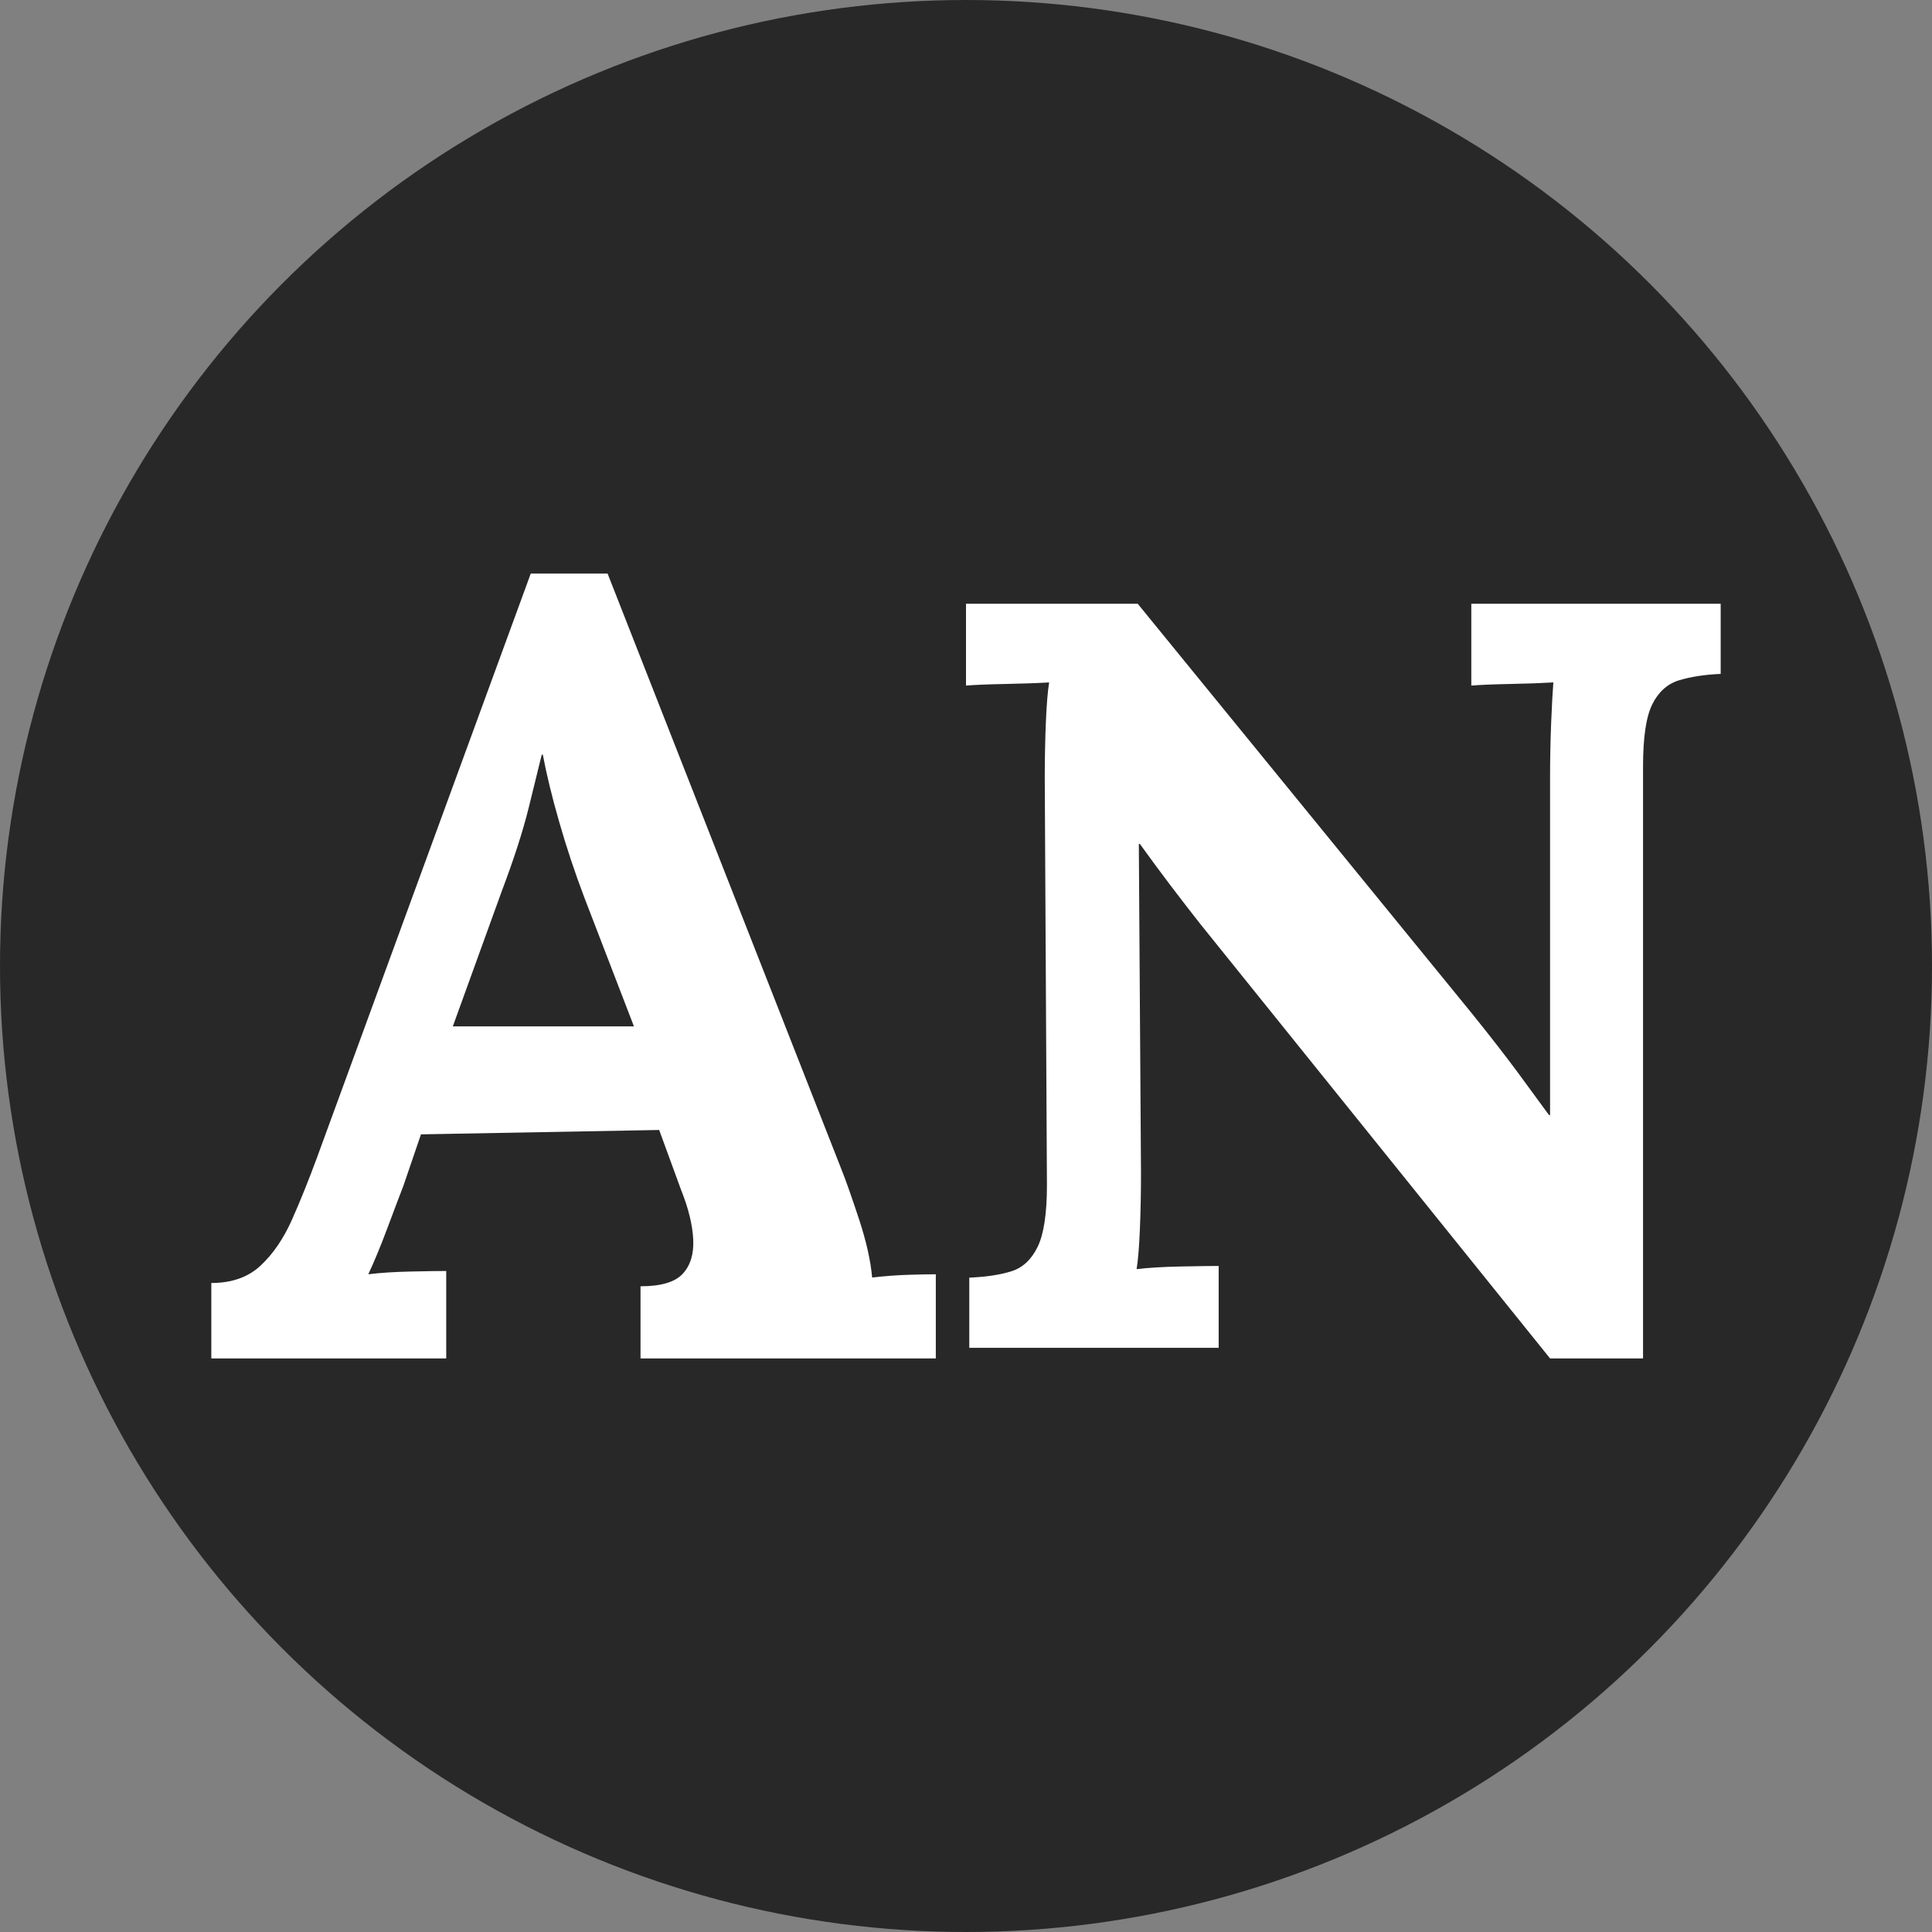
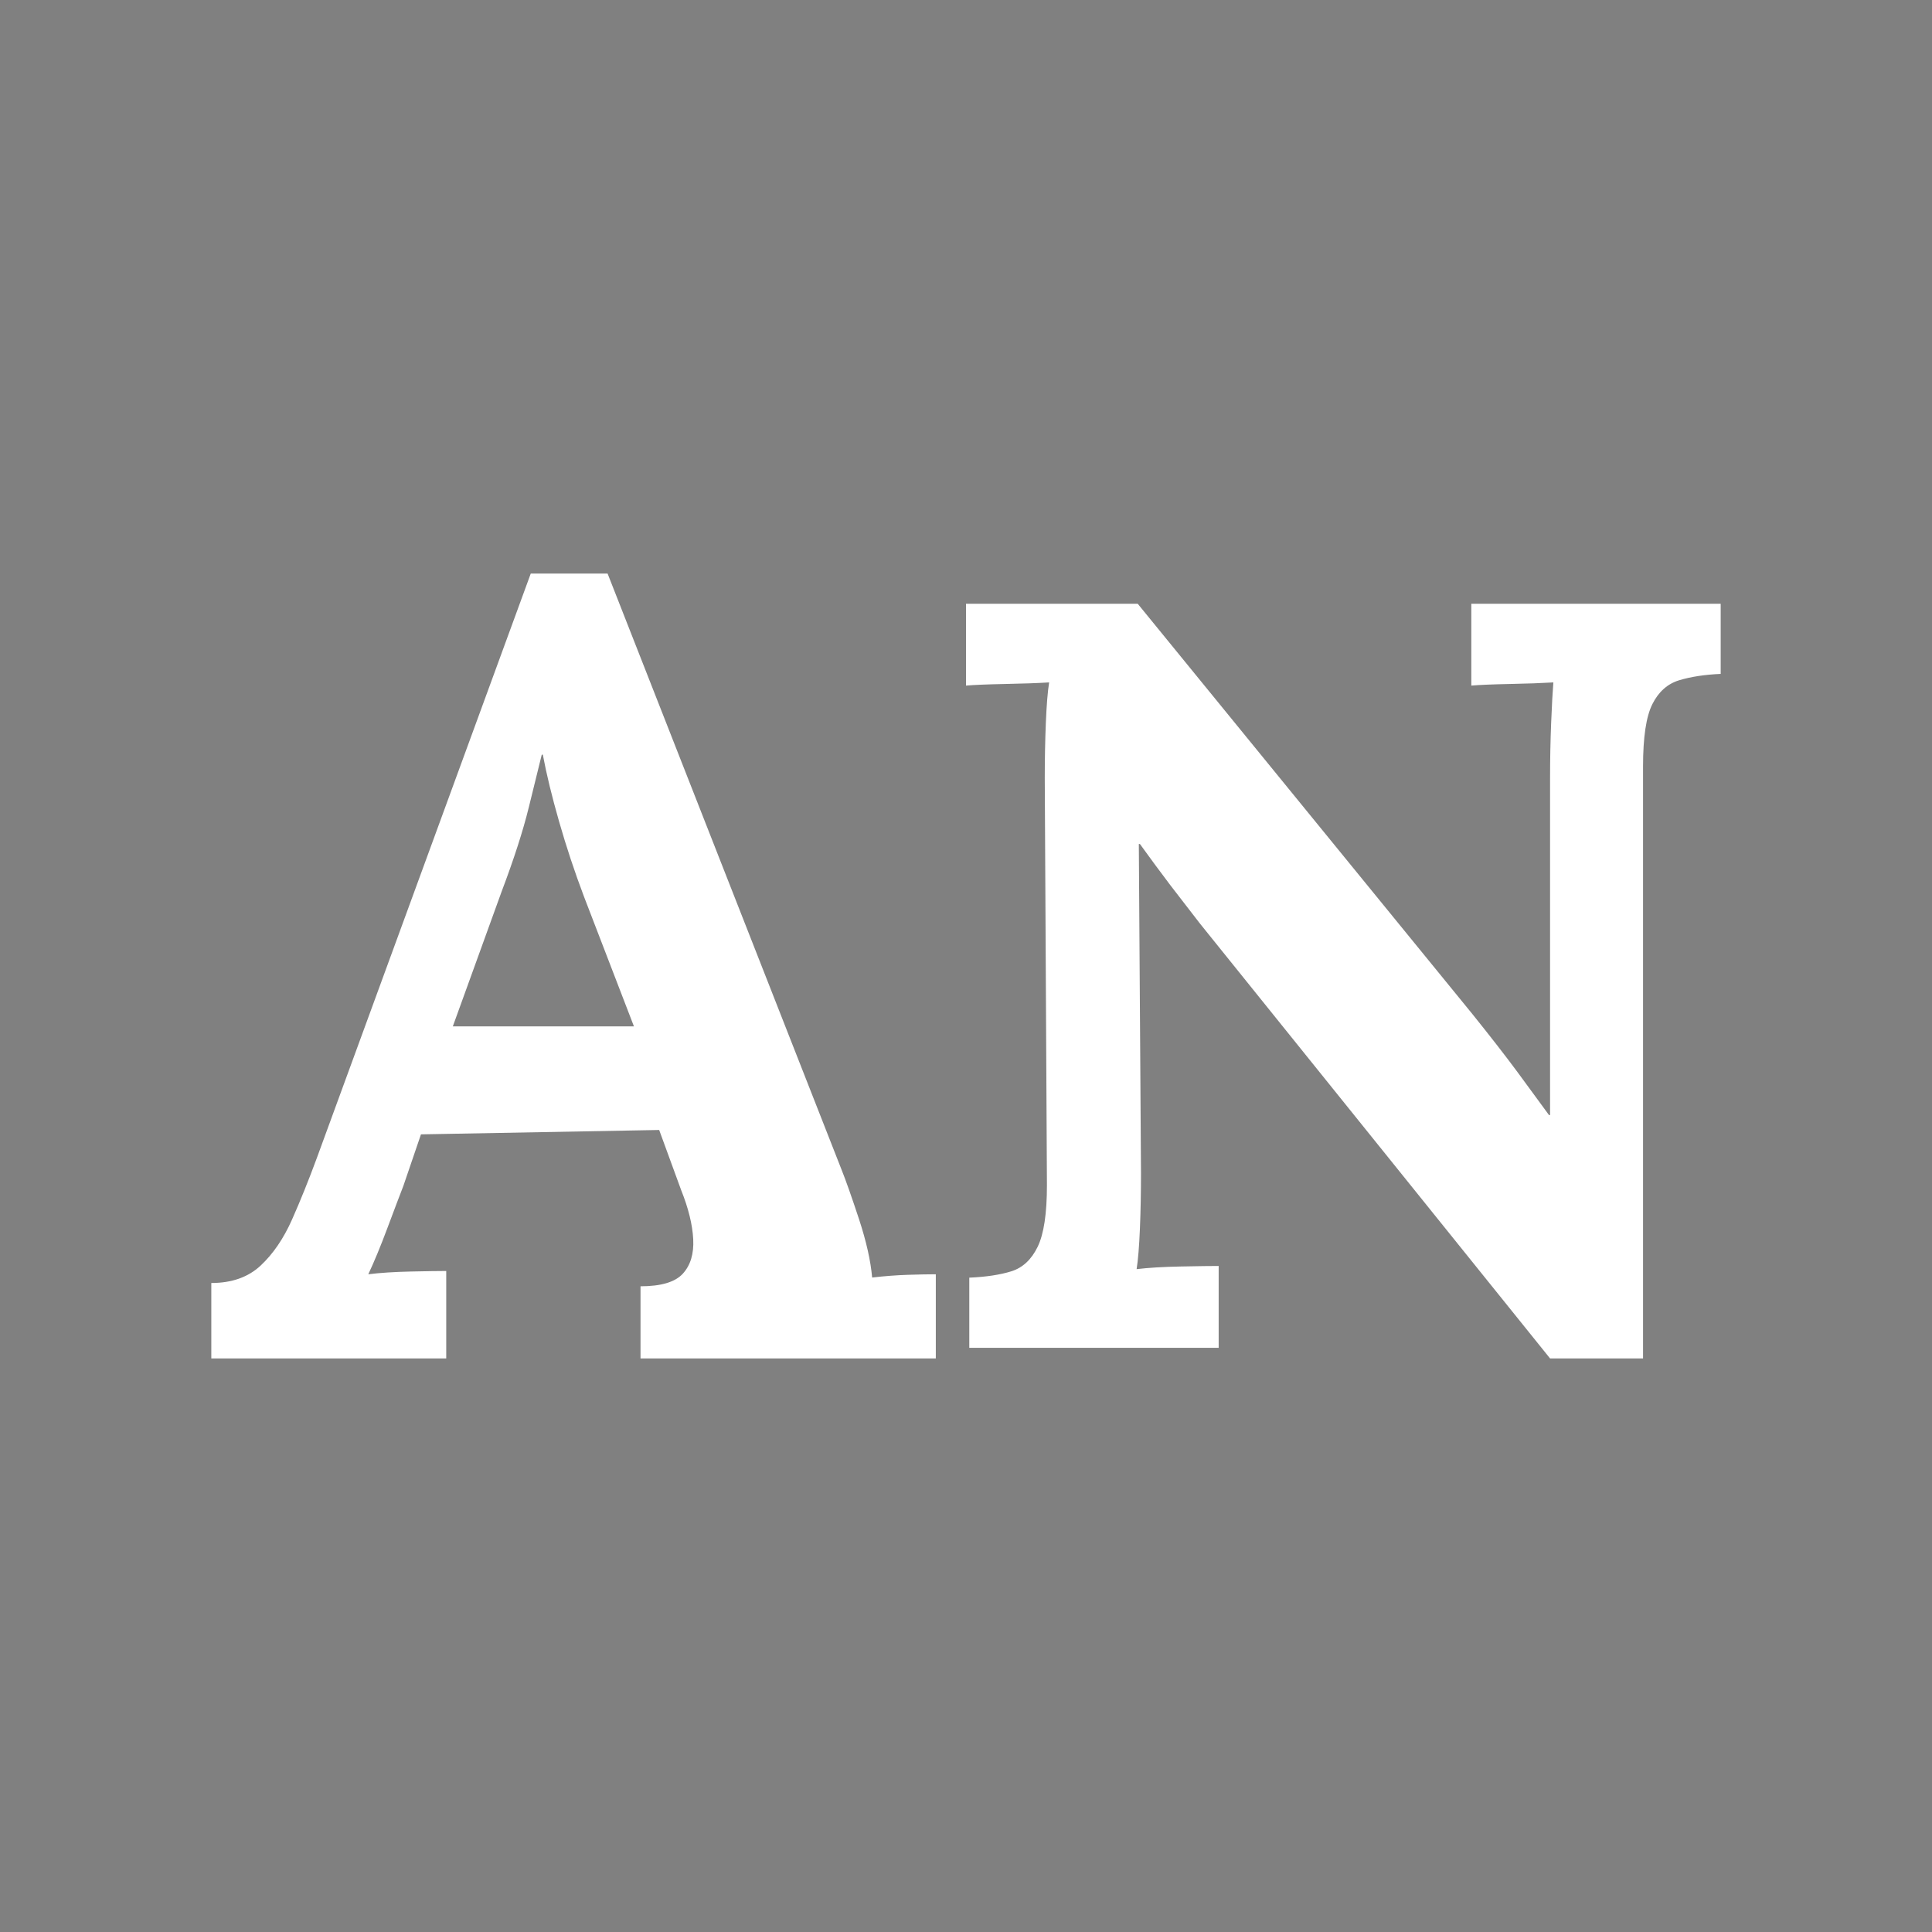
<svg xmlns="http://www.w3.org/2000/svg" width="64px" height="64px" viewBox="0 0 64 64" version="1.1">
  <rect x="0" y="0" width="64" height="64" fill="#808080" stroke="none" />
  <title>Artboard Copy</title>
  <desc>Created with Sketch.</desc>
  <g id="Artboard-Copy" stroke="none" stroke-width="1" fill="none" fill-rule="evenodd">
-     <circle id="Oval" fill="#282828" cx="32" cy="32" r="32" />
-     <path d="M14.782,45 L14.782,42.103 C14.539,42.103 14.145,42.109 13.6,42.121 C13.055,42.133 12.588,42.163 12.2,42.212 C12.394,41.801 12.606,41.288 12.836,40.673 C13.067,40.057 13.242,39.592 13.364,39.279 L13.364,39.279 L13.945,37.577 L21.836,37.432 L22.564,39.423 C22.806,40.027 22.939,40.57 22.964,41.053 C22.988,41.536 22.873,41.916 22.618,42.194 C22.364,42.471 21.897,42.61 21.218,42.61 L21.218,42.61 L21.218,45 L31,45 L31,42.212 C30.758,42.212 30.448,42.218 30.073,42.23 C29.697,42.242 29.303,42.272 28.891,42.32 C28.842,41.765 28.697,41.119 28.455,40.383 C28.212,39.647 28.018,39.097 27.873,38.735 L27.873,38.735 L20.127,19 L17.582,19 L10.491,38.373 C10.224,39.097 9.952,39.773 9.673,40.401 C9.394,41.029 9.048,41.536 8.636,41.922 C8.224,42.308 7.679,42.501 7,42.501 L7,42.501 L7,45 L14.782,45 Z M21,34 L15,34 L16.617,29.534 C17.024,28.458 17.323,27.531 17.515,26.752 C17.707,25.973 17.85,25.389 17.946,25 L17.946,25 L17.982,25 C18.102,25.641 18.281,26.38 18.521,27.216 C18.76,28.052 19.036,28.882 19.347,29.706 L19.347,29.706 L21,34 Z M54.428,45 L54.428,25.387 C54.428,24.425 54.53,23.738 54.736,23.327 C54.941,22.917 55.237,22.653 55.623,22.535 C56.01,22.418 56.469,22.347 57,22.324 L57,22.324 L57,20 L48.739,20 L48.739,22.711 C49.005,22.688 49.428,22.67 50.007,22.658 C50.587,22.647 51.07,22.629 51.457,22.606 C51.432,22.911 51.408,23.357 51.384,23.944 C51.36,24.531 51.348,25.141 51.348,25.775 L51.348,25.775 L51.348,36.937 L51.312,36.937 C51.022,36.538 50.678,36.068 50.279,35.528 C49.88,34.988 49.379,34.343 48.775,33.592 L48.775,33.592 L37.688,20 L32,20 L32,22.711 C32.266,22.688 32.694,22.67 33.286,22.658 C33.878,22.647 34.367,22.629 34.754,22.606 C34.705,22.911 34.669,23.357 34.645,23.944 C34.621,24.531 34.609,25.141 34.609,25.775 L34.609,25.775 L34.681,39.261 C34.681,40.2 34.579,40.88 34.373,41.303 C34.168,41.725 33.878,41.995 33.504,42.113 C33.129,42.23 32.664,42.3 32.109,42.324 L32.109,42.324 L32.109,44.648 L40.37,44.648 L40.37,41.937 C40.128,41.937 39.711,41.942 39.12,41.954 C38.528,41.966 38.039,41.995 37.652,42.042 C37.7,41.737 37.737,41.291 37.761,40.704 C37.785,40.117 37.797,39.507 37.797,38.873 L37.797,38.873 L37.725,27.958 L37.761,27.958 C38.099,28.427 38.437,28.885 38.775,29.331 C39.114,29.777 39.44,30.2 39.754,30.599 L39.754,30.599 L51.348,45 L54.428,45 Z" id="AN" fill="#FFFFFF" fill-rule="nonzero" />
+     <path d="M14.782,45 L14.782,42.103 C14.539,42.103 14.145,42.109 13.6,42.121 C13.055,42.133 12.588,42.163 12.2,42.212 C12.394,41.801 12.606,41.288 12.836,40.673 C13.067,40.057 13.242,39.592 13.364,39.279 L13.364,39.279 L13.945,37.577 L21.836,37.432 L22.564,39.423 C22.806,40.027 22.939,40.57 22.964,41.053 C22.988,41.536 22.873,41.916 22.618,42.194 C22.364,42.471 21.897,42.61 21.218,42.61 L21.218,42.61 L21.218,45 L31,45 L31,42.212 C30.758,42.212 30.448,42.218 30.073,42.23 C29.697,42.242 29.303,42.272 28.891,42.32 C28.842,41.765 28.697,41.119 28.455,40.383 C28.212,39.647 28.018,39.097 27.873,38.735 L27.873,38.735 L20.127,19 L17.582,19 L10.491,38.373 C10.224,39.097 9.952,39.773 9.673,40.401 C9.394,41.029 9.048,41.536 8.636,41.922 C8.224,42.308 7.679,42.501 7,42.501 L7,42.501 L7,45 L14.782,45 Z M21,34 L15,34 L16.617,29.534 C17.024,28.458 17.323,27.531 17.515,26.752 C17.707,25.973 17.85,25.389 17.946,25 L17.946,25 L17.982,25 C18.102,25.641 18.281,26.38 18.521,27.216 C18.76,28.052 19.036,28.882 19.347,29.706 L19.347,29.706 L21,34 Z M54.428,45 L54.428,25.387 C54.428,24.425 54.53,23.738 54.736,23.327 C54.941,22.917 55.237,22.653 55.623,22.535 C56.01,22.418 56.469,22.347 57,22.324 L57,22.324 L57,20 L48.739,20 L48.739,22.711 C49.005,22.688 49.428,22.67 50.007,22.658 C50.587,22.647 51.07,22.629 51.457,22.606 C51.432,22.911 51.408,23.357 51.384,23.944 C51.36,24.531 51.348,25.141 51.348,25.775 L51.348,25.775 L51.348,36.937 L51.312,36.937 C51.022,36.538 50.678,36.068 50.279,35.528 C49.88,34.988 49.379,34.343 48.775,33.592 L48.775,33.592 L37.688,20 L32,20 L32,22.711 C32.266,22.688 32.694,22.67 33.286,22.658 C33.878,22.647 34.367,22.629 34.754,22.606 C34.705,22.911 34.669,23.357 34.645,23.944 C34.621,24.531 34.609,25.141 34.609,25.775 L34.609,25.775 L34.681,39.261 C34.681,40.2 34.579,40.88 34.373,41.303 C34.168,41.725 33.878,41.995 33.504,42.113 C33.129,42.23 32.664,42.3 32.109,42.324 L32.109,42.324 L32.109,44.648 L40.37,44.648 L40.37,41.937 C40.128,41.937 39.711,41.942 39.12,41.954 C38.528,41.966 38.039,41.995 37.652,42.042 C37.7,41.737 37.737,41.291 37.761,40.704 C37.785,40.117 37.797,39.507 37.797,38.873 L37.797,38.873 L37.725,27.958 L37.761,27.958 C38.099,28.427 38.437,28.885 38.775,29.331 L39.754,30.599 L51.348,45 L54.428,45 Z" id="AN" fill="#FFFFFF" fill-rule="nonzero" />
  </g>
</svg>